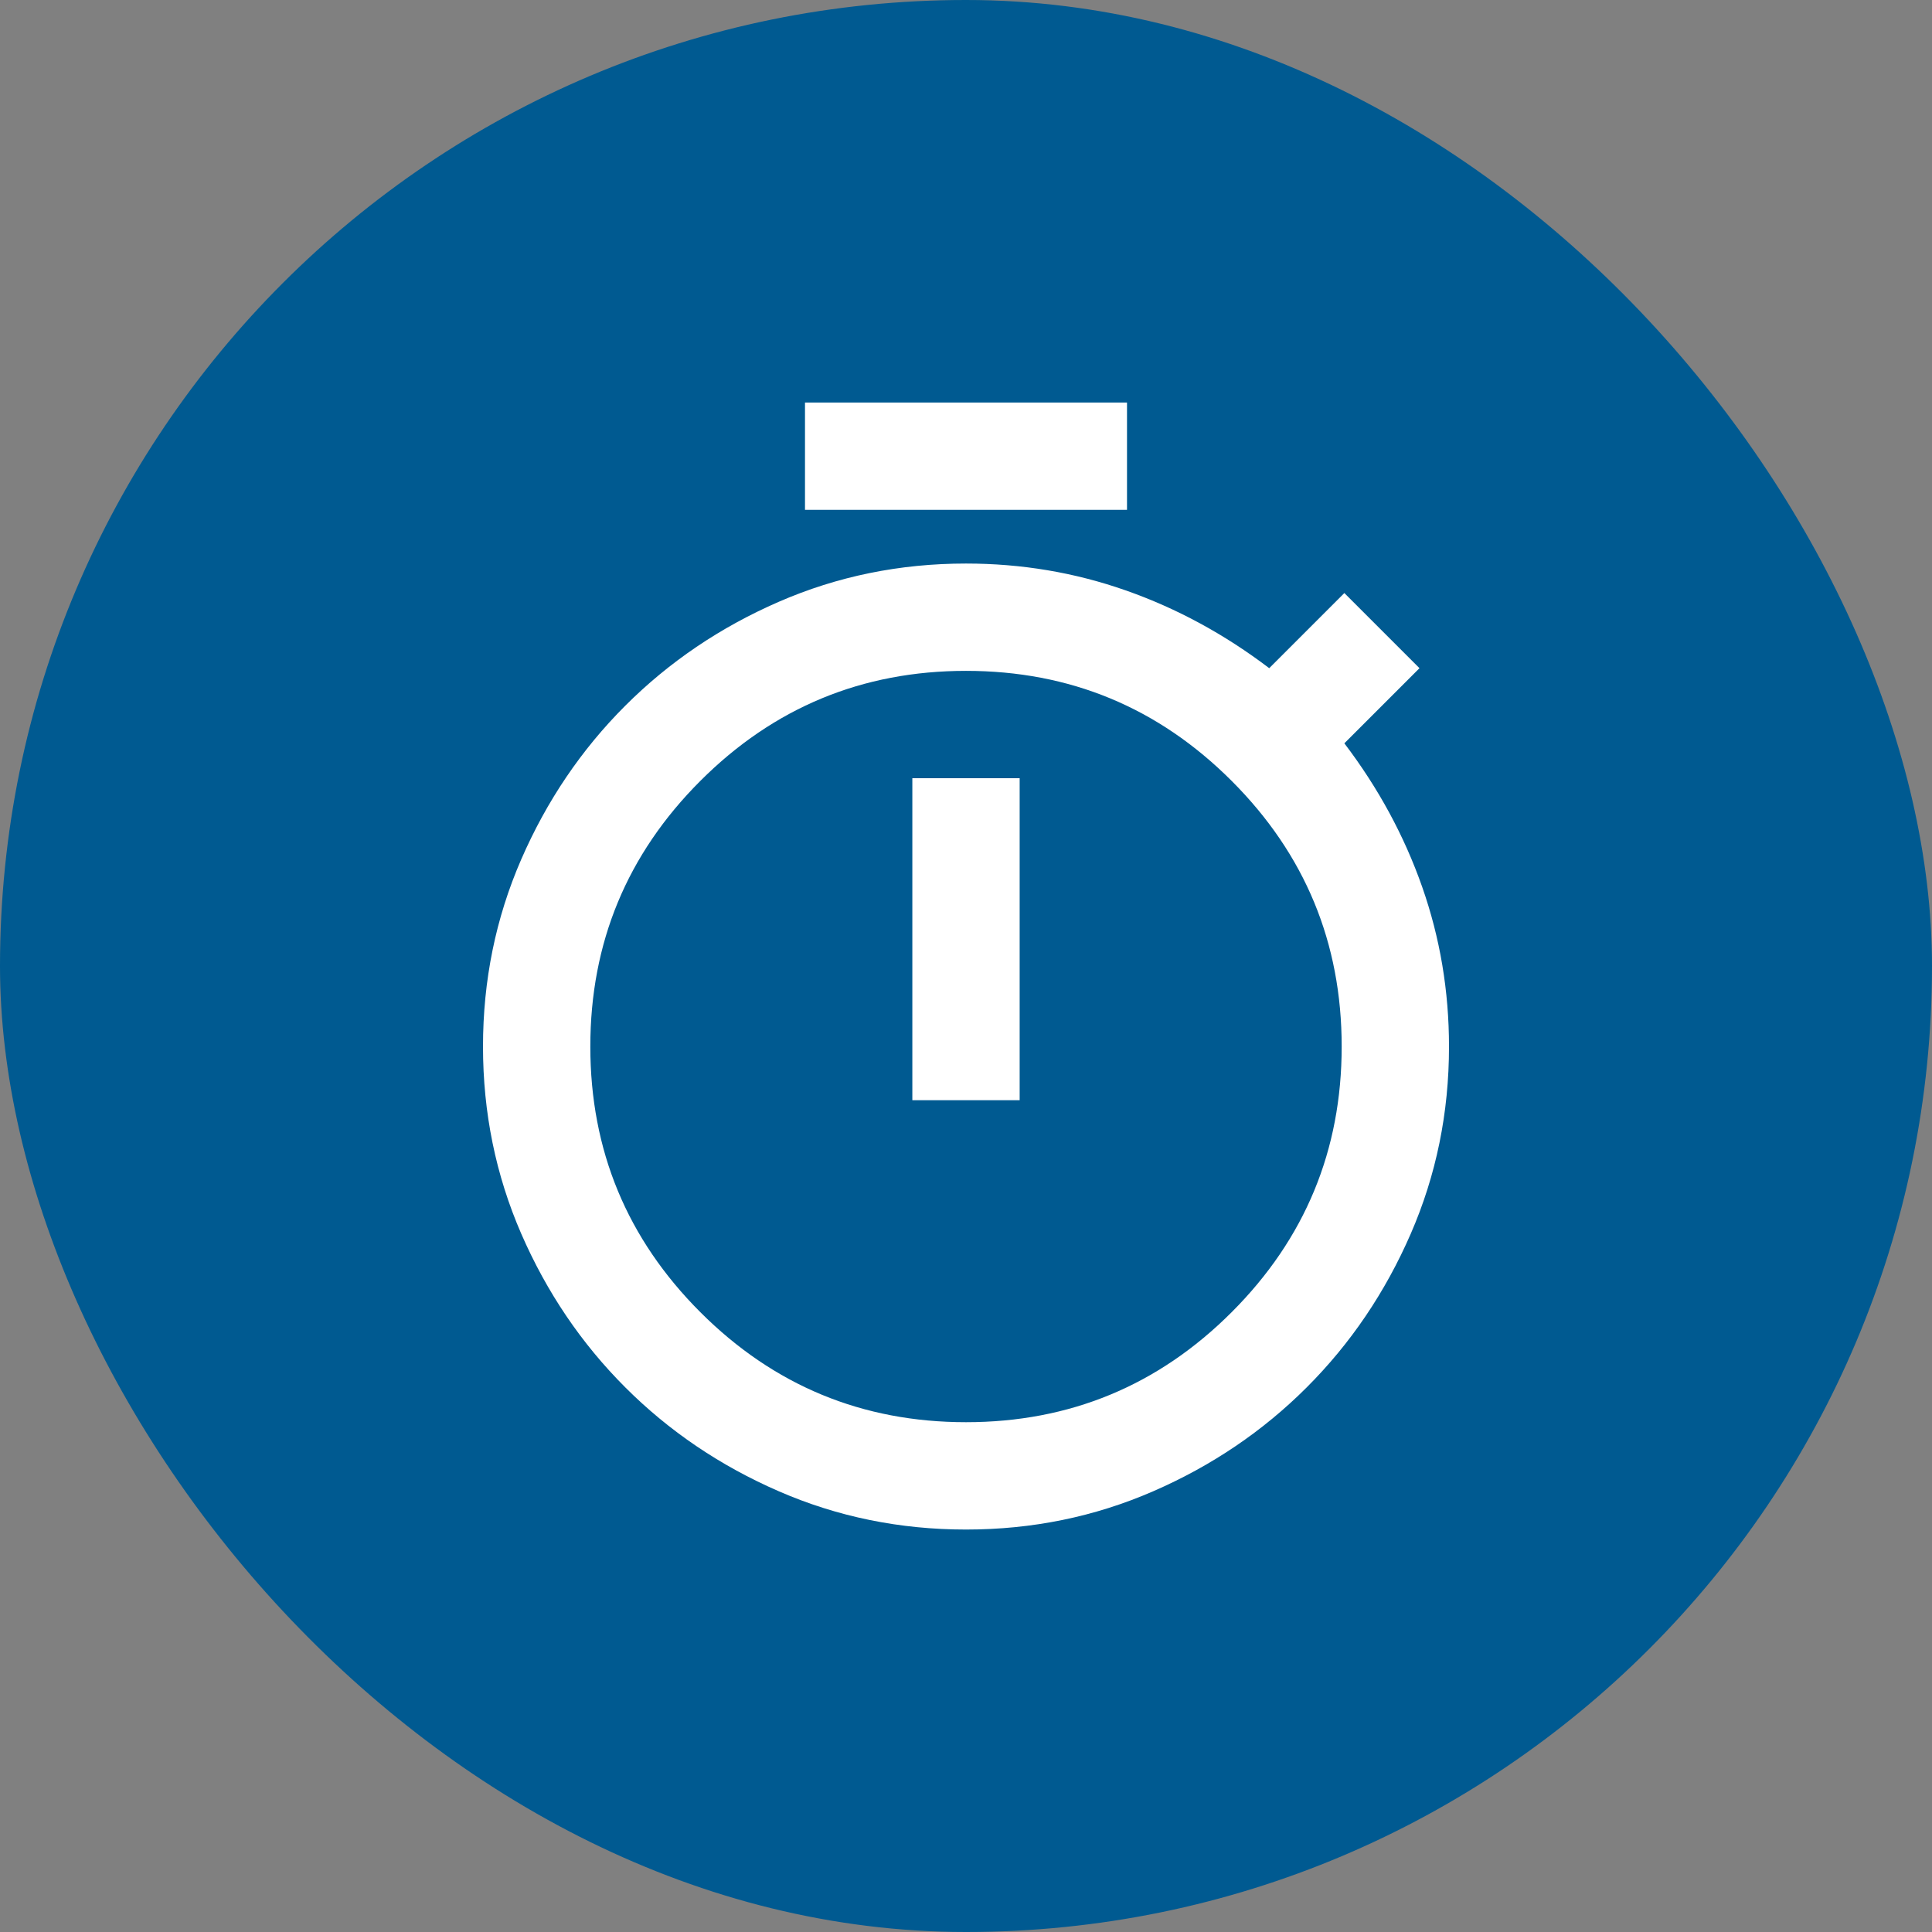
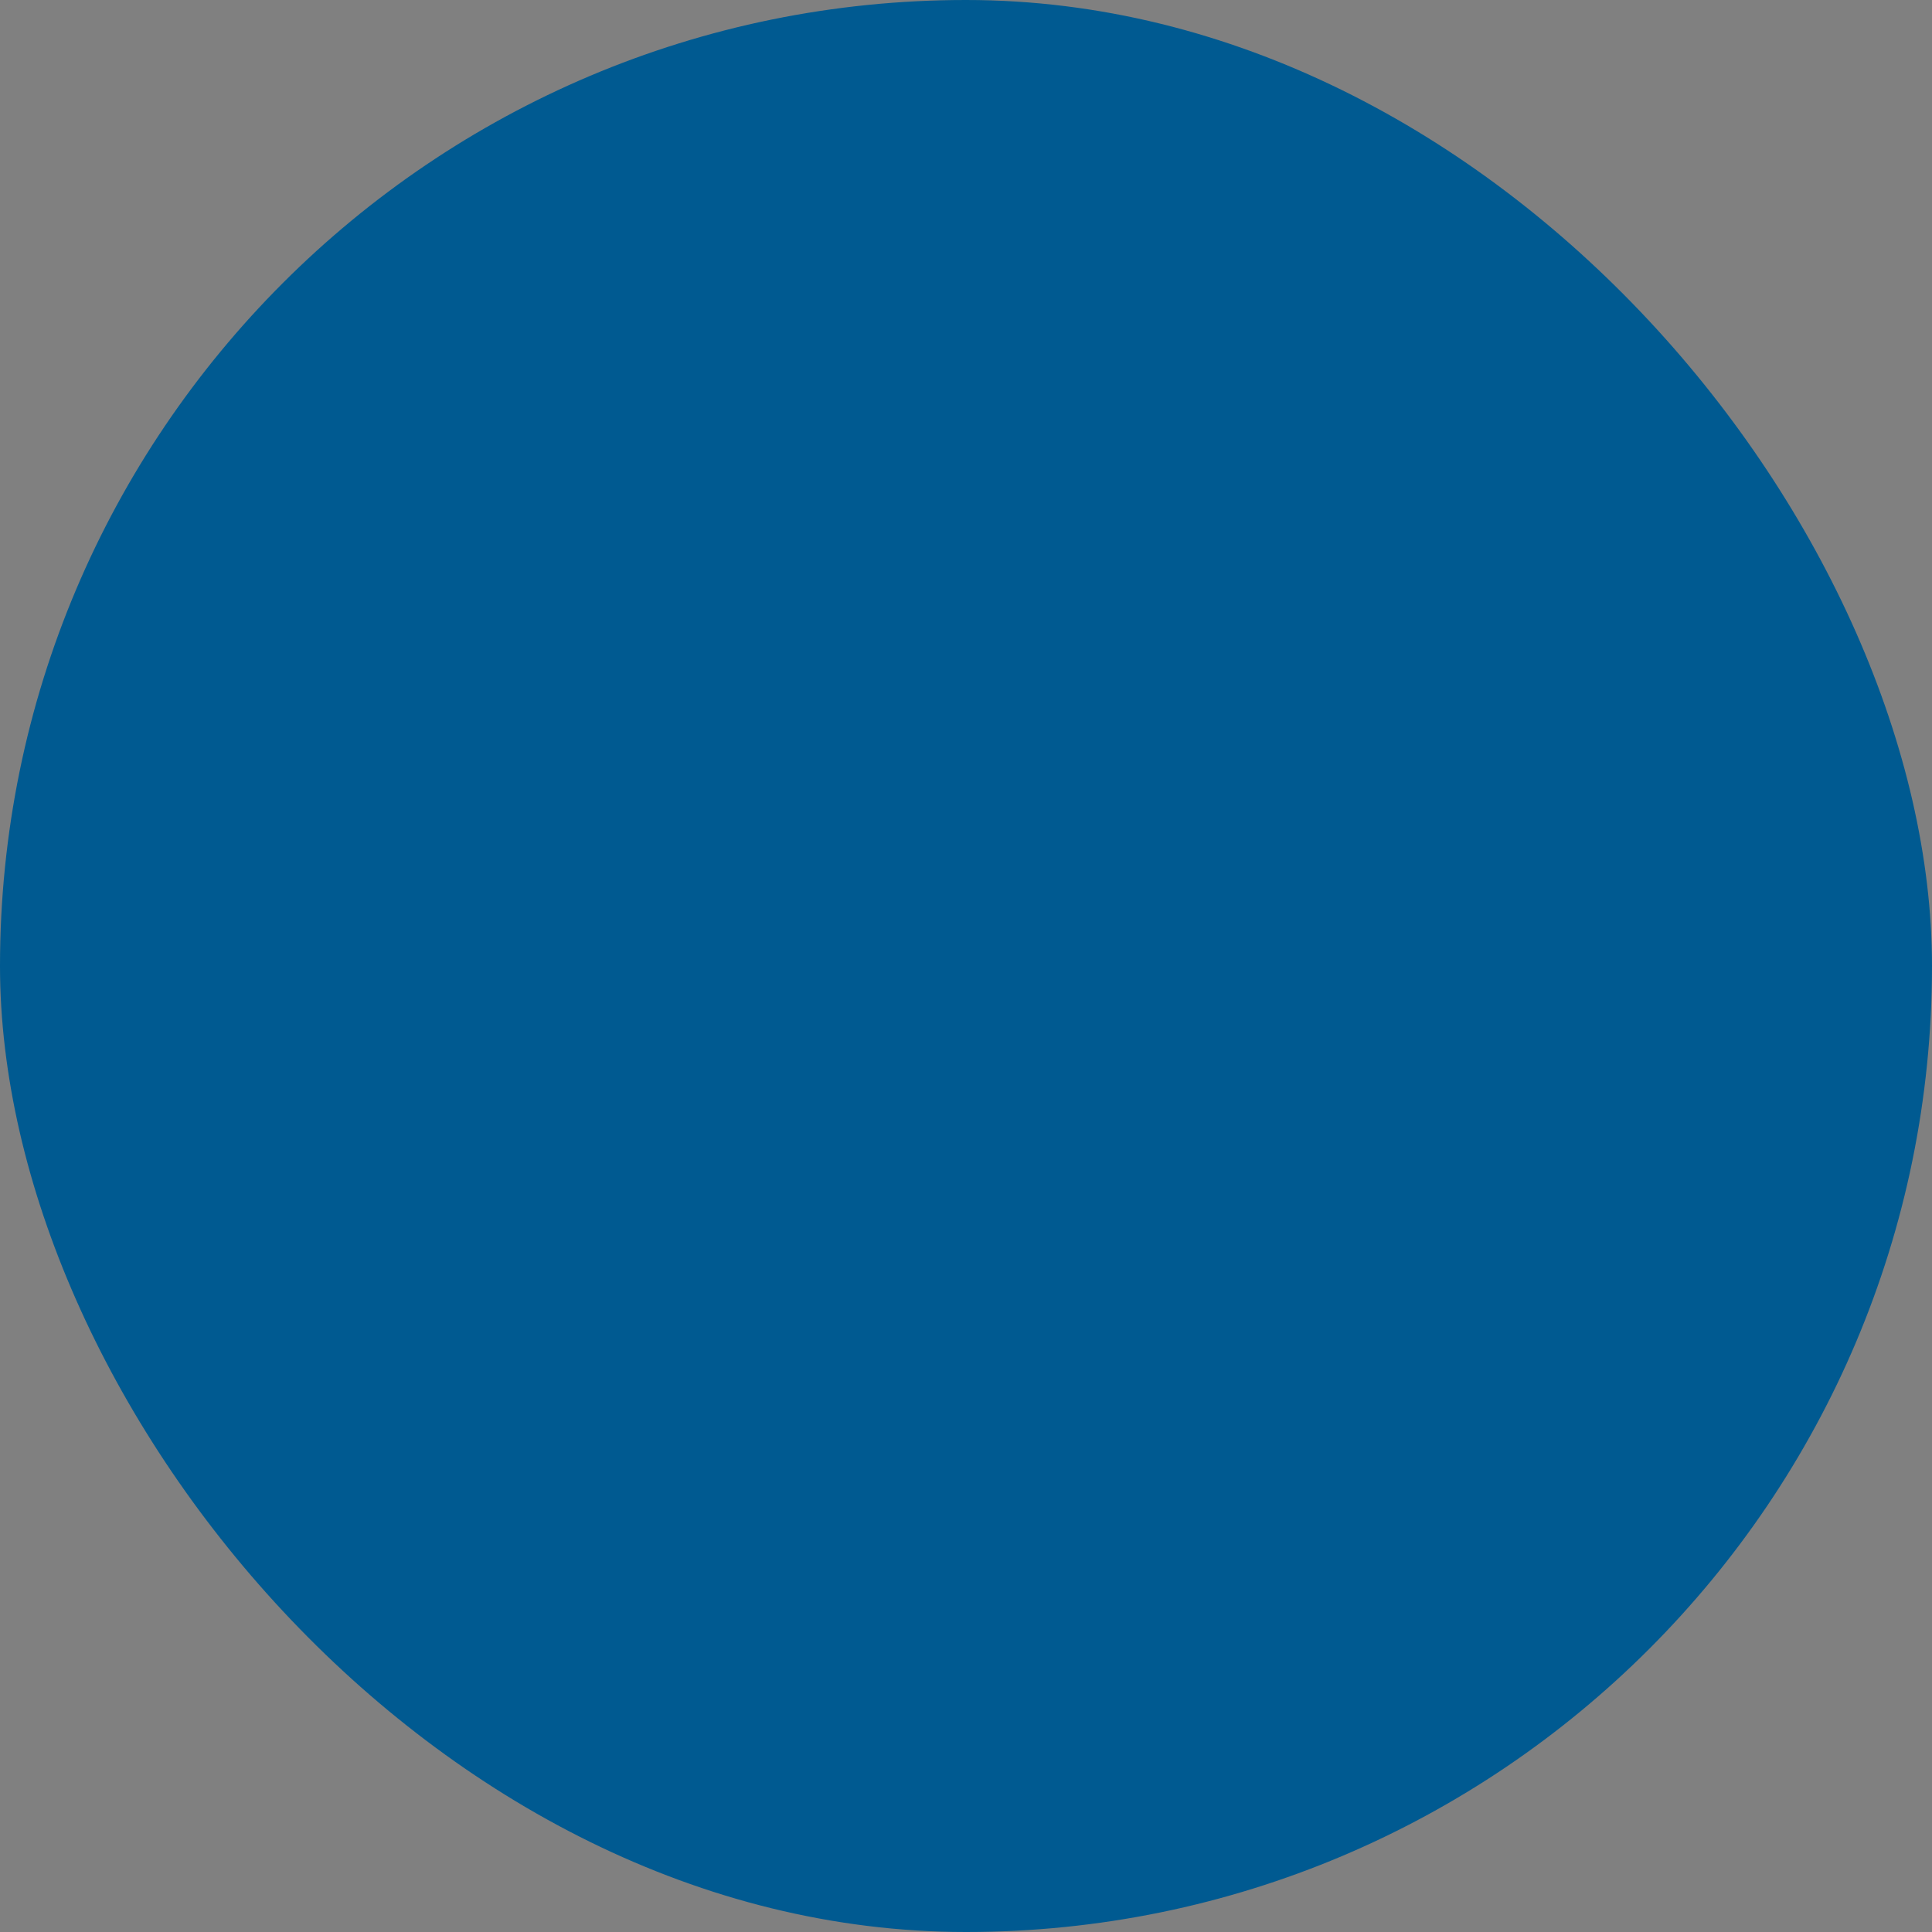
<svg xmlns="http://www.w3.org/2000/svg" width="80" height="80" viewBox="0 0 80 80" fill="none">
  <rect x="0" y="0" width="80" height="80" fill="#808080" stroke="none" />
  <rect width="80" height="80" rx="40" fill="#005A91" />
-   <path d="M33.333 21.112V16.668H46.667V21.112H33.333ZM37.778 45.557H42.222V32.224H37.778V45.557ZM40 63.335C37.259 63.335 34.676 62.807 32.25 61.751C29.824 60.696 27.704 59.261 25.889 57.446C24.074 55.631 22.639 53.511 21.583 51.085C20.528 48.659 20 46.075 20 43.335C20 40.594 20.528 38.011 21.583 35.585C22.639 33.159 24.074 31.038 25.889 29.224C27.704 27.409 29.824 25.974 32.25 24.918C34.676 23.862 37.259 23.335 40 23.335C42.296 23.335 44.5 23.705 46.611 24.446C48.722 25.186 50.704 26.261 52.556 27.668L55.667 24.557L58.778 27.668L55.667 30.779C57.074 32.631 58.148 34.612 58.889 36.724C59.63 38.835 60 41.038 60 43.335C60 46.075 59.472 48.659 58.417 51.085C57.361 53.511 55.926 55.631 54.111 57.446C52.296 59.261 50.176 60.696 47.75 61.751C45.324 62.807 42.741 63.335 40 63.335ZM40 58.89C44.296 58.89 47.963 57.372 51 54.335C54.037 51.298 55.556 47.631 55.556 43.335C55.556 39.038 54.037 35.372 51 32.335C47.963 29.298 44.296 27.779 40 27.779C35.704 27.779 32.037 29.298 29 32.335C25.963 35.372 24.444 39.038 24.444 43.335C24.444 47.631 25.963 51.298 29 54.335C32.037 57.372 35.704 58.89 40 58.89Z" fill="white" />
</svg>